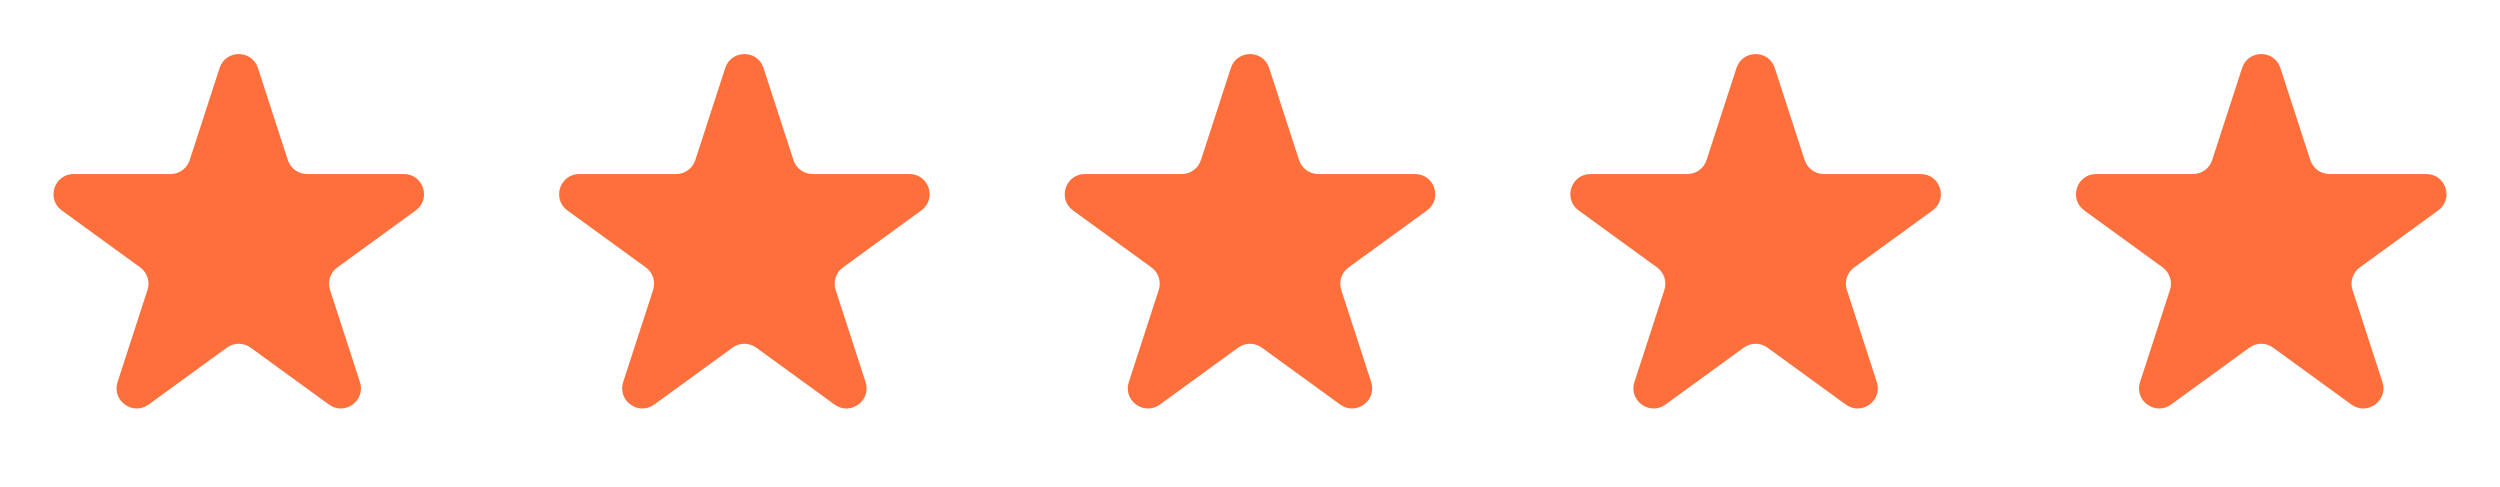
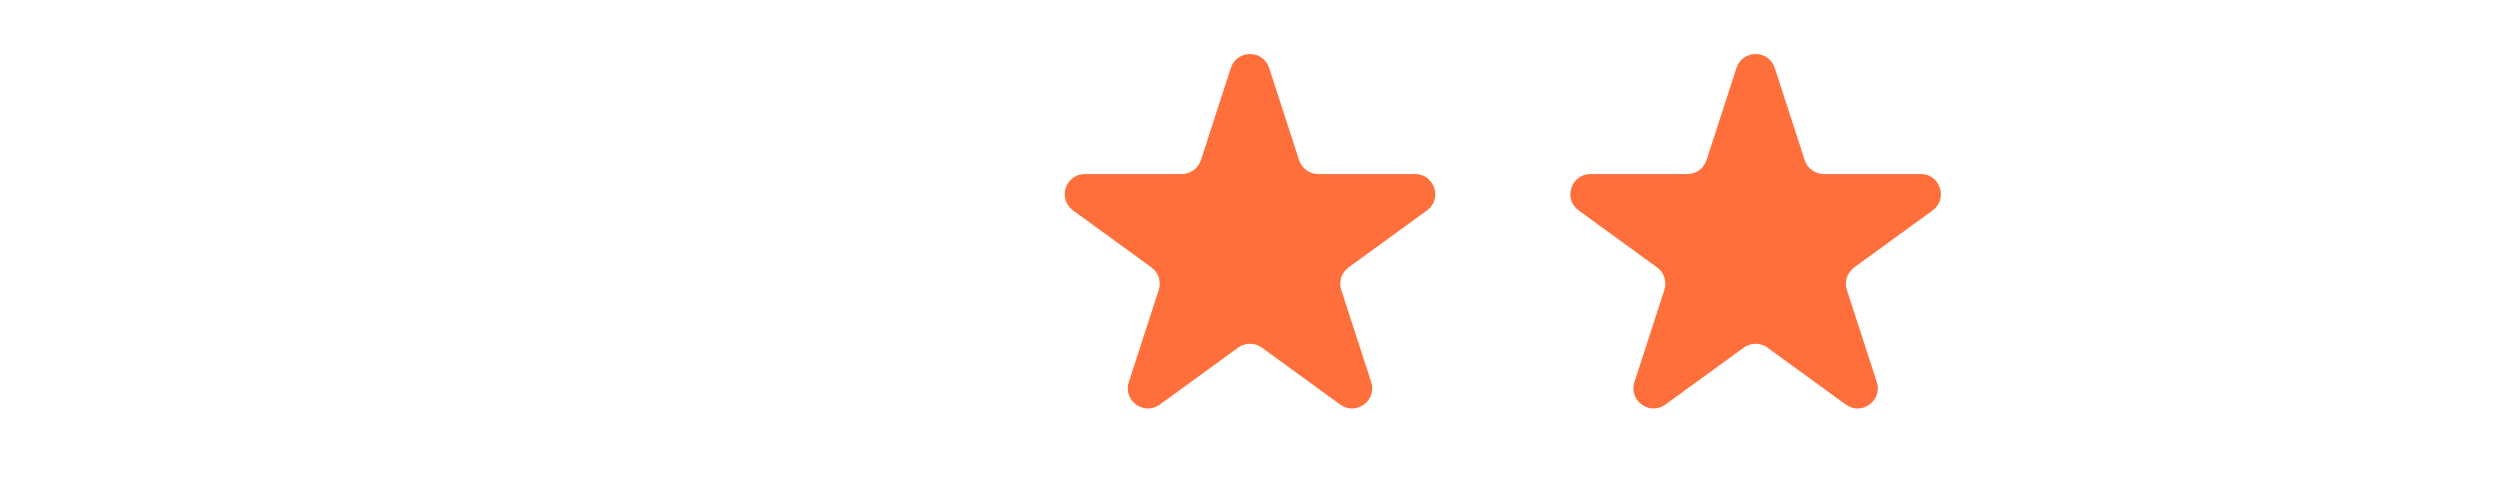
<svg xmlns="http://www.w3.org/2000/svg" width="149" height="29" viewBox="0 0 149 29" fill="none">
-   <path d="M13.089 4.052C13.448 2.946 15.012 2.946 15.372 4.052L17.156 9.543C17.317 10.038 17.777 10.373 18.297 10.373H24.071C25.233 10.373 25.717 11.86 24.776 12.543L20.105 15.937C19.685 16.243 19.509 16.784 19.669 17.279L21.453 22.77C21.813 23.876 20.547 24.795 19.607 24.112L14.936 20.718C14.515 20.412 13.946 20.412 13.525 20.718L8.854 24.112C7.913 24.795 6.648 23.876 7.007 22.77L8.791 17.279C8.952 16.784 8.776 16.243 8.356 15.937L3.684 12.543C2.744 11.86 3.227 10.373 4.39 10.373H10.164C10.683 10.373 11.144 10.038 11.305 9.543L13.089 4.052Z" fill="#FF6F3C" />
-   <path d="M43.224 4.052C43.583 2.946 45.147 2.946 45.506 4.052L47.291 9.543C47.451 10.038 47.912 10.373 48.432 10.373H54.206C55.368 10.373 55.852 11.86 54.911 12.543L50.24 15.937C49.819 16.243 49.643 16.784 49.804 17.279L51.588 22.77C51.947 23.876 50.682 24.795 49.742 24.112L45.071 20.718C44.65 20.412 44.08 20.412 43.66 20.718L38.989 24.112C38.048 24.795 36.783 23.876 37.142 22.77L38.926 17.279C39.087 16.784 38.911 16.243 38.49 15.937L33.819 12.543C32.879 11.86 33.362 10.373 34.525 10.373H40.298C40.818 10.373 41.279 10.038 41.44 9.543L43.224 4.052Z" fill="#FF6F3C" />
  <path d="M73.359 4.052C73.718 2.946 75.282 2.946 75.641 4.052L77.425 9.543C77.586 10.038 78.047 10.373 78.567 10.373H84.341C85.503 10.373 85.986 11.86 85.046 12.543L80.375 15.937C79.954 16.243 79.778 16.784 79.939 17.279L81.723 22.77C82.082 23.876 80.817 24.795 79.876 24.112L75.205 20.718C74.785 20.412 74.215 20.412 73.795 20.718L69.124 24.112C68.183 24.795 66.918 23.876 67.277 22.77L69.061 17.279C69.222 16.784 69.046 16.243 68.625 15.937L63.954 12.543C63.014 11.86 63.497 10.373 64.659 10.373H70.433C70.953 10.373 71.414 10.038 71.575 9.543L73.359 4.052Z" fill="#FF6F3C" />
  <path d="M103.494 4.052C103.853 2.946 105.417 2.946 105.776 4.052L107.56 9.543C107.721 10.038 108.182 10.373 108.702 10.373H114.475C115.638 10.373 116.121 11.86 115.181 12.543L110.51 15.937C110.089 16.243 109.913 16.784 110.074 17.279L111.858 22.77C112.217 23.876 110.952 24.795 110.011 24.112L105.34 20.718C104.92 20.412 104.35 20.412 103.929 20.718L99.258 24.112C98.318 24.795 97.052 23.876 97.412 22.77L99.196 17.279C99.357 16.784 99.181 16.243 98.76 15.937L94.089 12.543C93.148 11.86 93.632 10.373 94.794 10.373H100.568C101.088 10.373 101.549 10.038 101.709 9.543L103.494 4.052Z" fill="#FF6F3C" />
-   <path d="M133.628 4.052C133.988 2.946 135.552 2.946 135.911 4.052L137.695 9.543C137.856 10.038 138.317 10.373 138.836 10.373H144.61C145.773 10.373 146.256 11.86 145.316 12.543L140.644 15.937C140.224 16.243 140.048 16.784 140.209 17.279L141.993 22.77C142.352 23.876 141.087 24.795 140.146 24.112L135.475 20.718C135.054 20.412 134.485 20.412 134.064 20.718L129.393 24.112C128.453 24.795 127.187 23.876 127.547 22.77L129.331 17.279C129.491 16.784 129.315 16.243 128.895 15.937L124.224 12.543C123.283 11.86 123.767 10.373 124.929 10.373H130.703C131.223 10.373 131.684 10.038 131.844 9.543L133.628 4.052Z" fill="#FF6F3C" />
</svg>